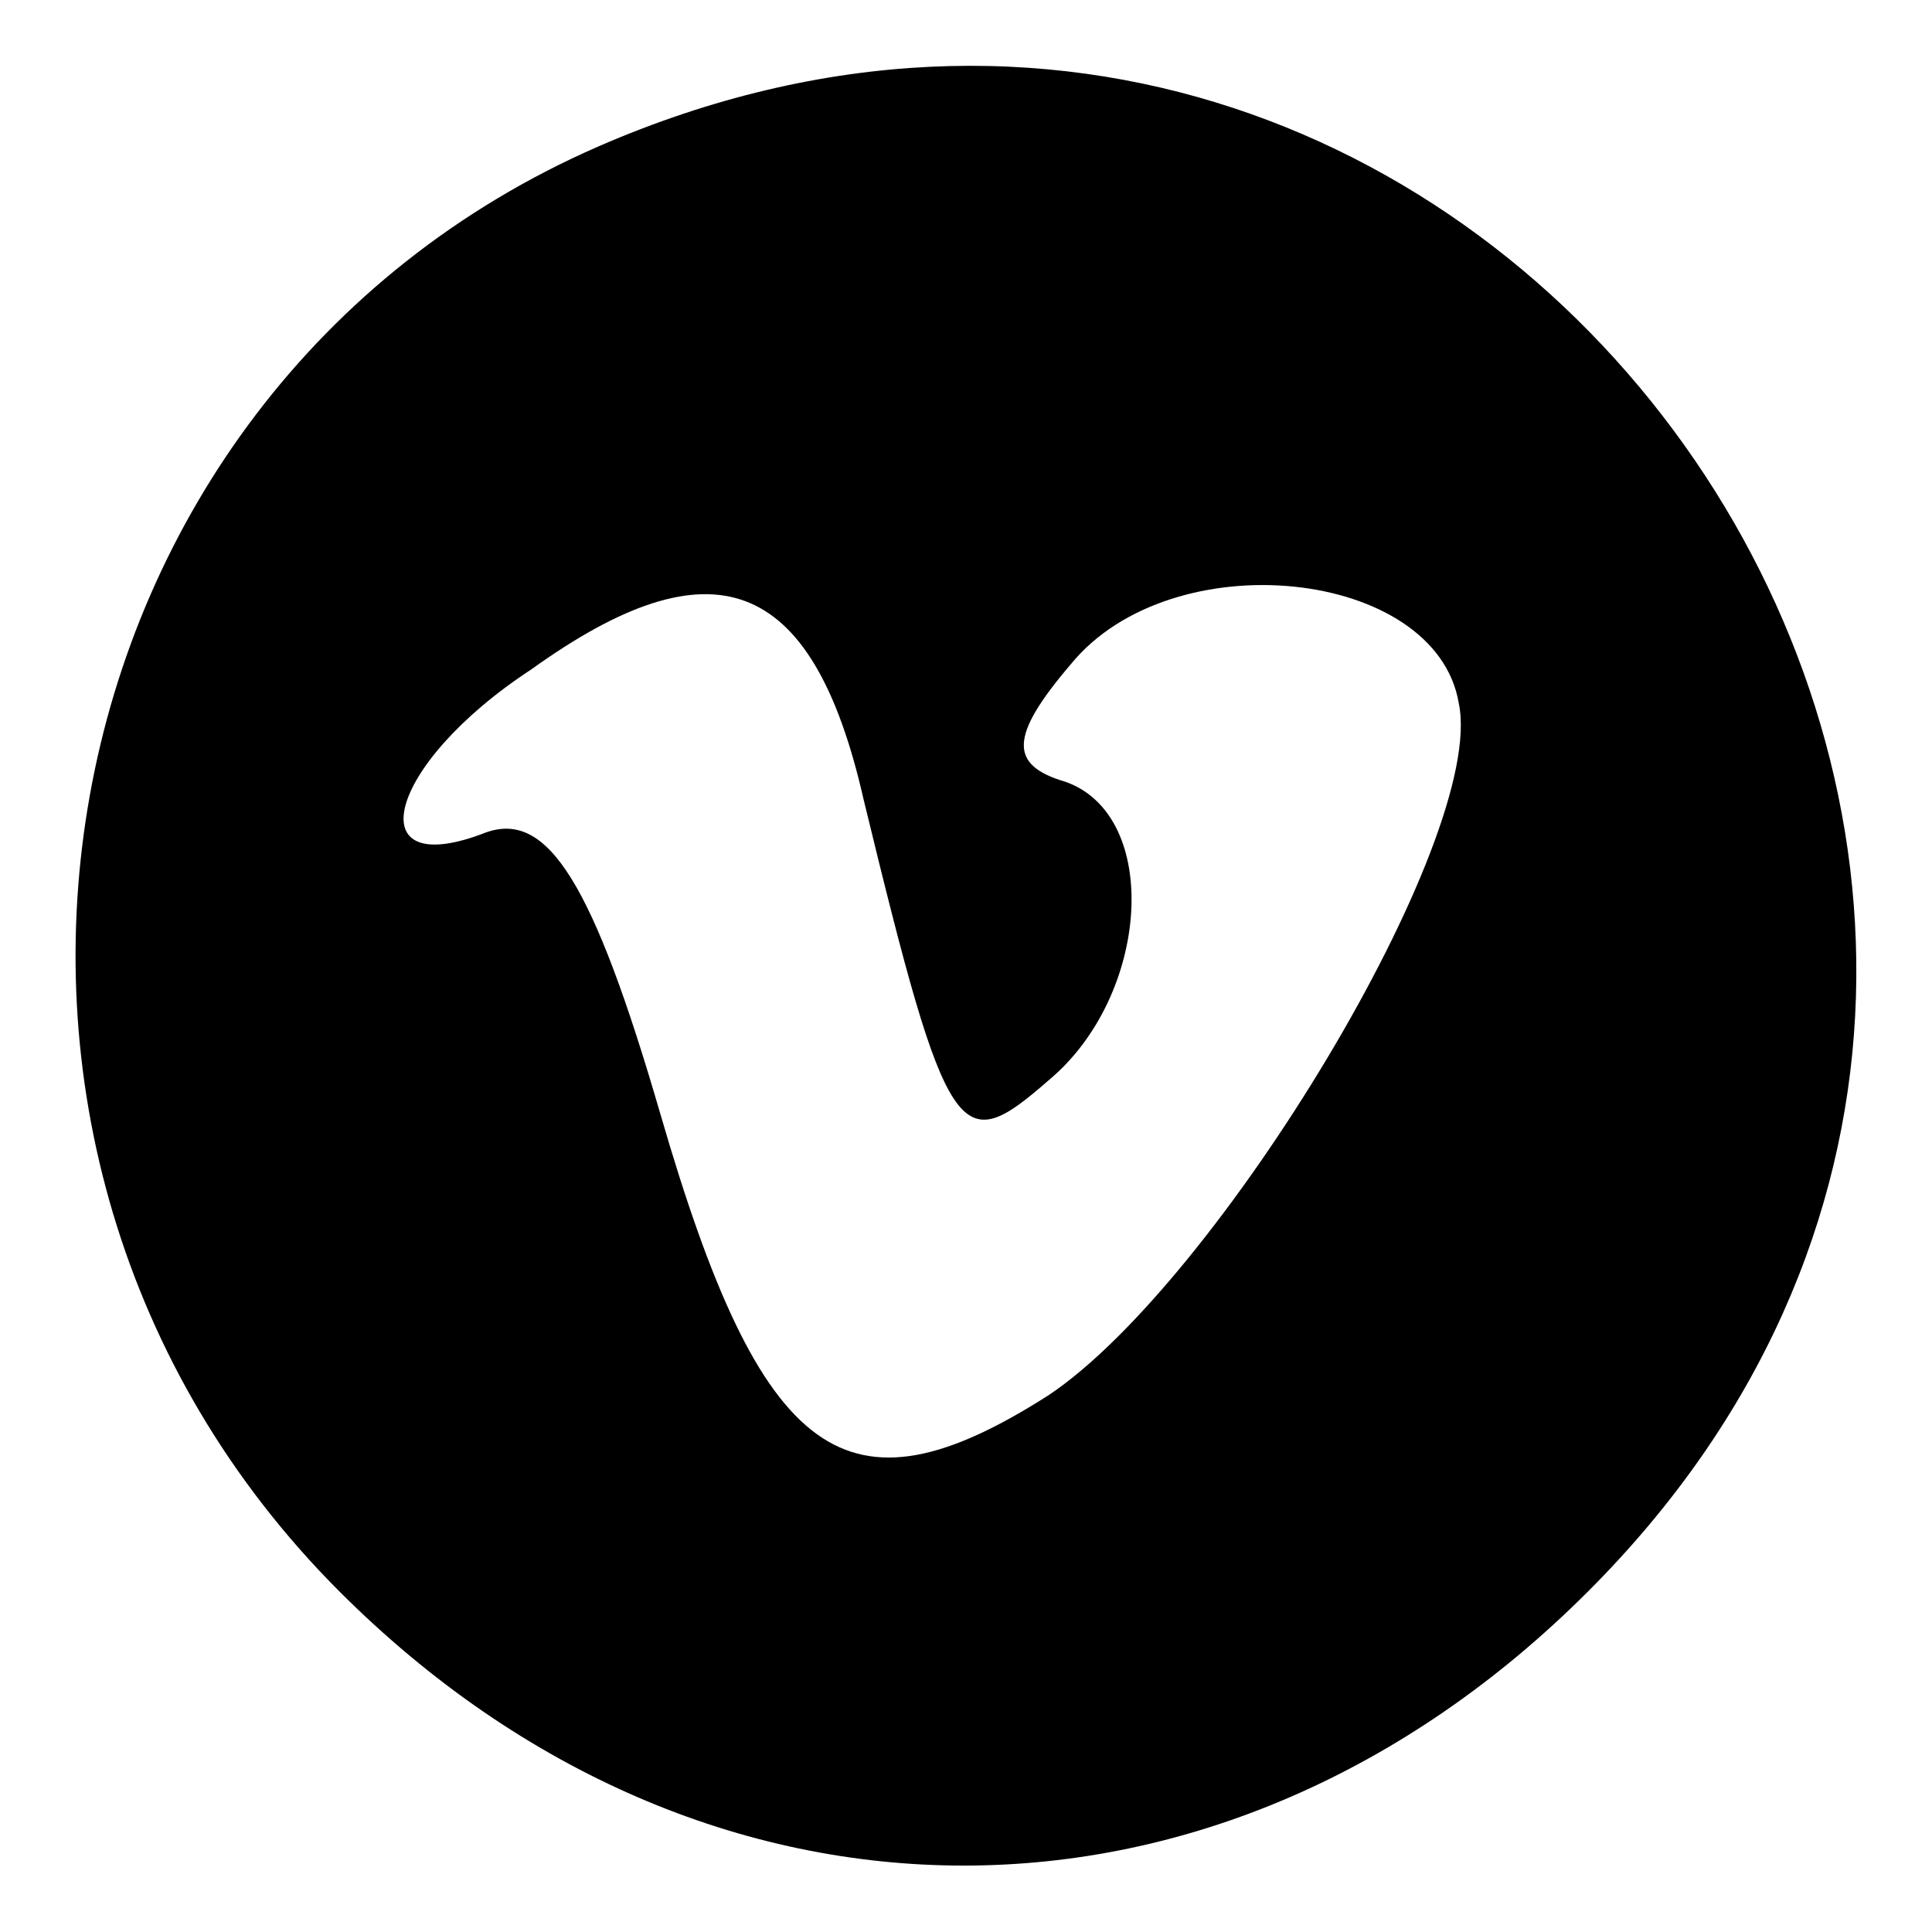
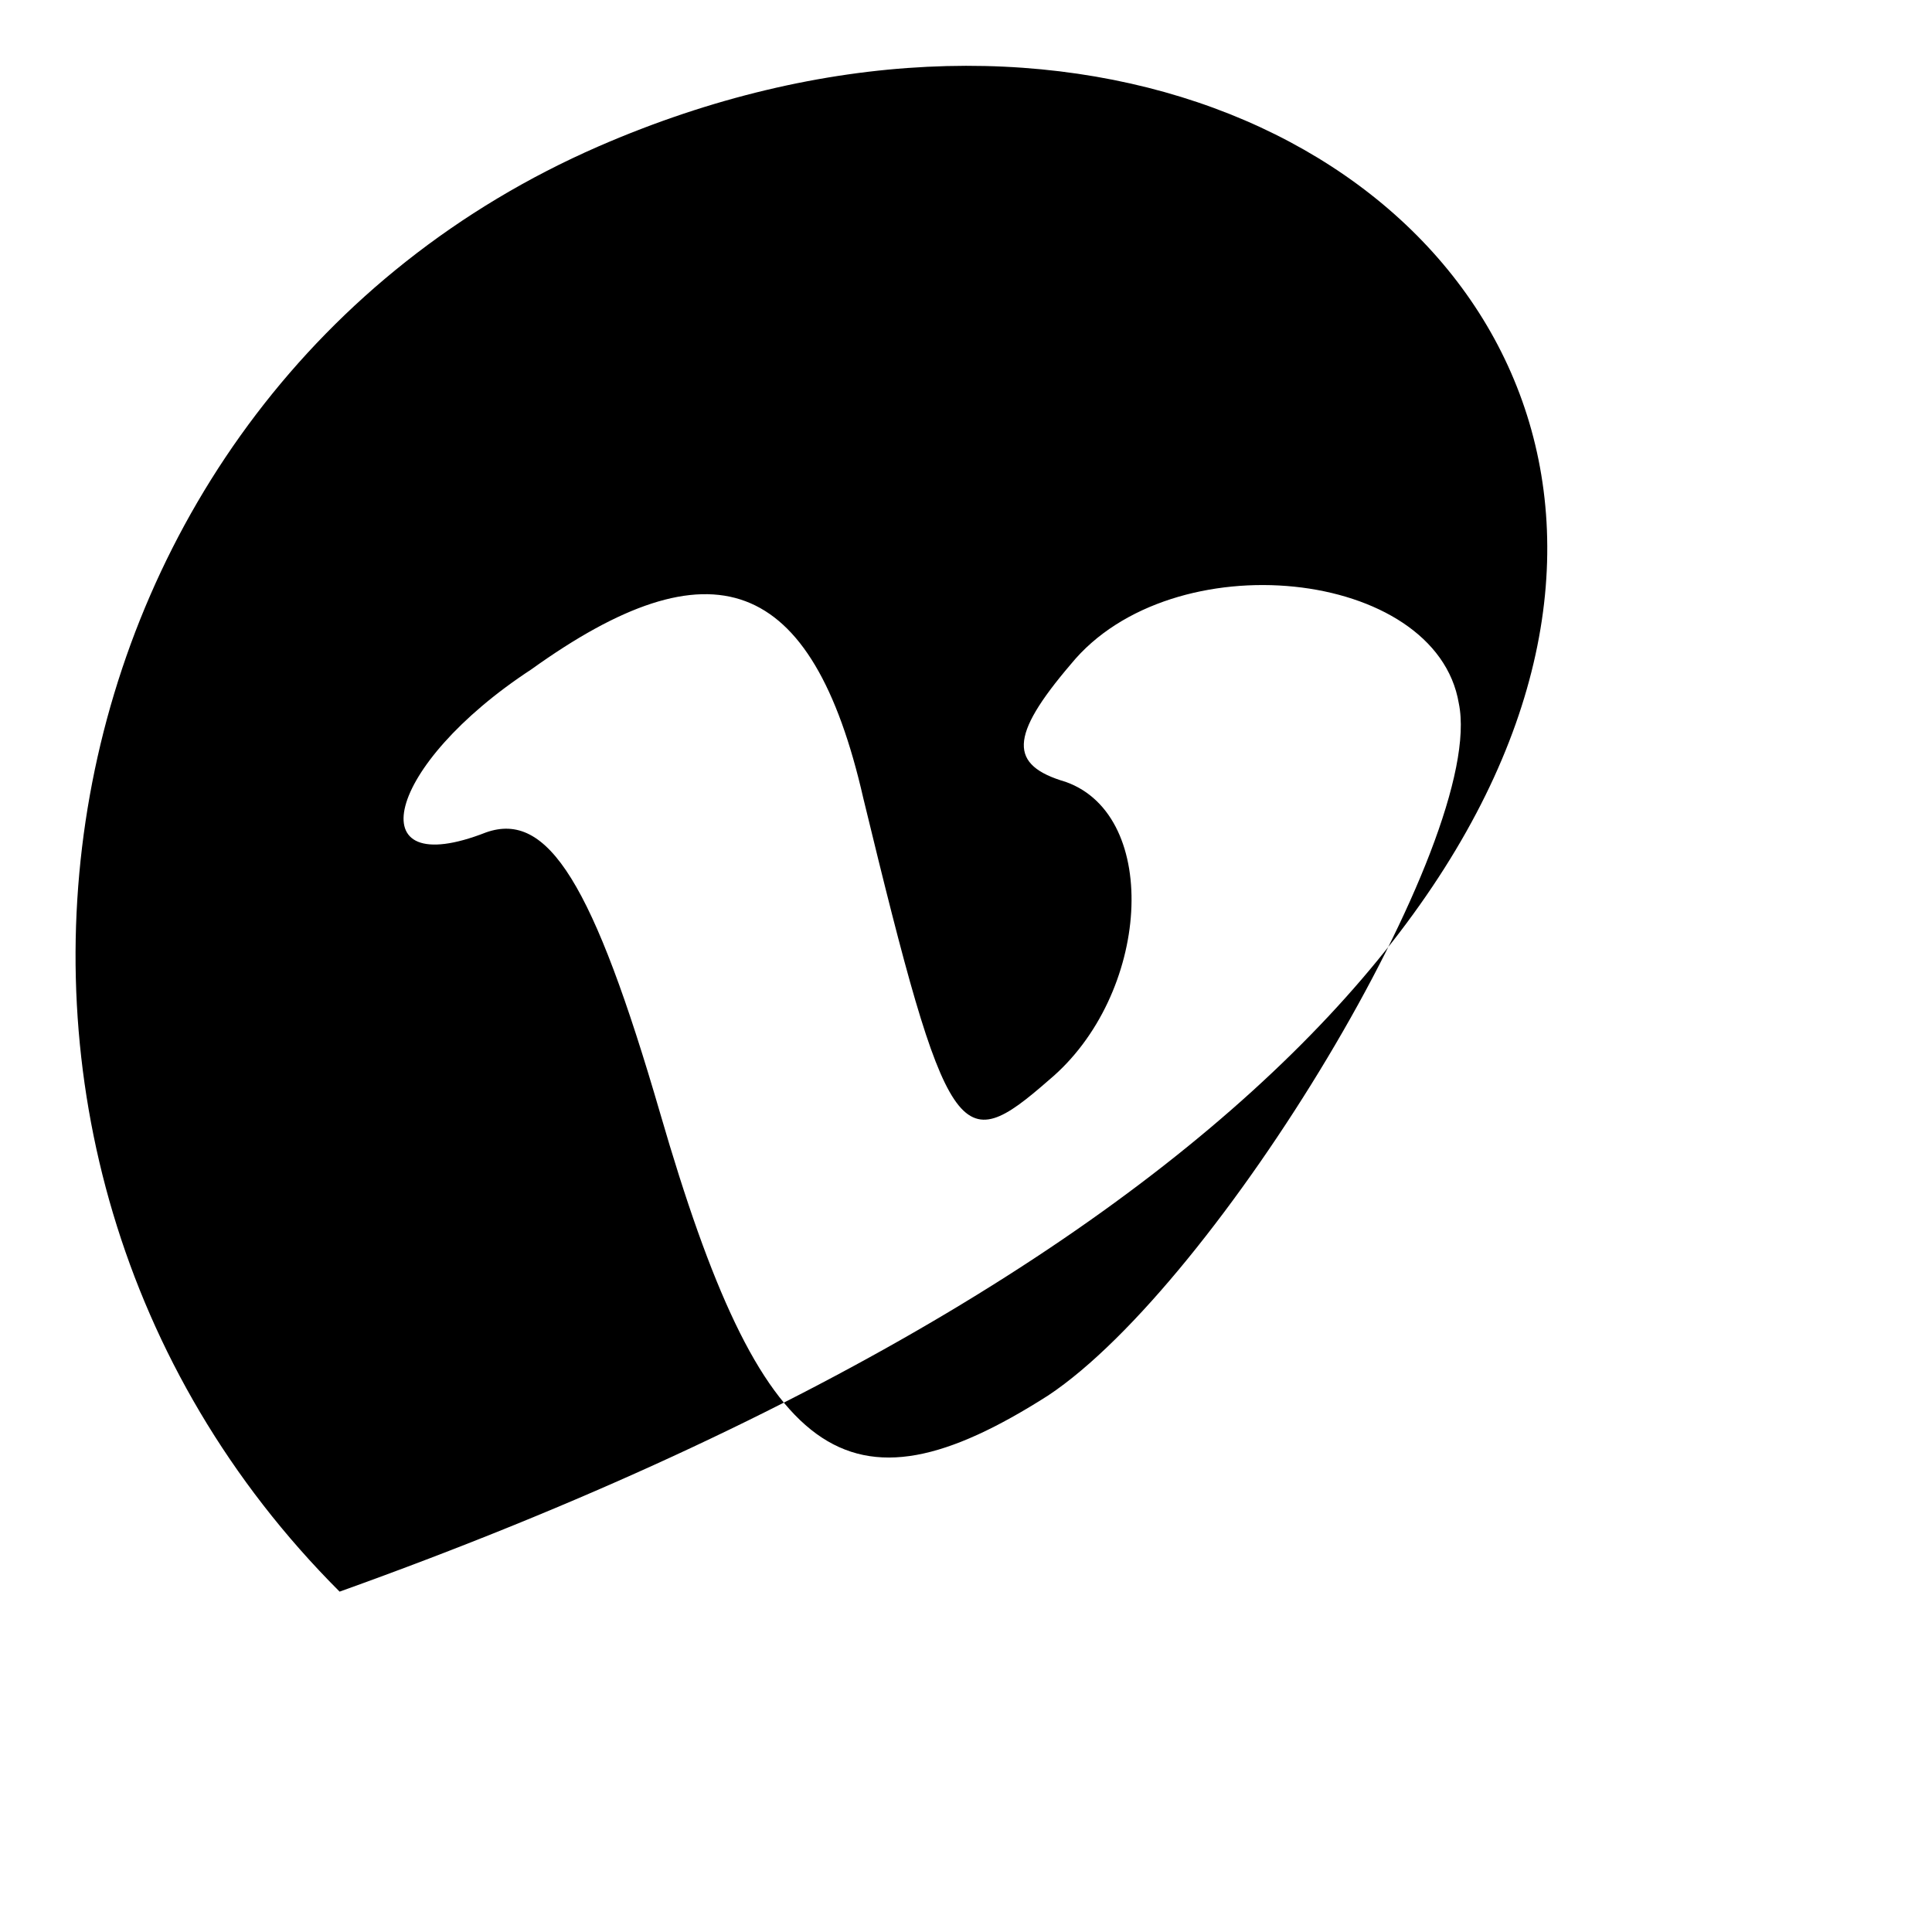
<svg xmlns="http://www.w3.org/2000/svg" version="1.1" x="0px" y="0px" viewBox="0 0 256 256" enable-background="new 0 0 256 256" xml:space="preserve">
  <g>
    <g>
      <g>
-         <path fill="#000000" d="M79.3,19.4C4.1,52.2-13.8,152.1,45,210.9c48.4,48.4,117,48.4,165.4,0C302.9,118.5,199.3-32.8,79.3,19.4z M114.4,105.8c11.2,46.2,12.7,47.7,24.6,37.3c13.4-11.2,14.9-35,2.2-39.5c-7.5-2.2-7.5-6,0.7-15.6c13.4-16.4,48.4-12.7,51.4,5.2c3.7,17.9-32,76.8-54.4,91.7c-26.8,17.1-38,8.9-51.4-37.3c-8.9-30.6-14.9-40.2-23.1-37.3c-17.1,6.7-13.4-8.9,6-21.6C94.2,71.6,107.6,76,114.4,105.8z" />
+         <path fill="#000000" d="M79.3,19.4C4.1,52.2-13.8,152.1,45,210.9C302.9,118.5,199.3-32.8,79.3,19.4z M114.4,105.8c11.2,46.2,12.7,47.7,24.6,37.3c13.4-11.2,14.9-35,2.2-39.5c-7.5-2.2-7.5-6,0.7-15.6c13.4-16.4,48.4-12.7,51.4,5.2c3.7,17.9-32,76.8-54.4,91.7c-26.8,17.1-38,8.9-51.4-37.3c-8.9-30.6-14.9-40.2-23.1-37.3c-17.1,6.7-13.4-8.9,6-21.6C94.2,71.6,107.6,76,114.4,105.8z" />
      </g>
    </g>
  </g>
</svg>